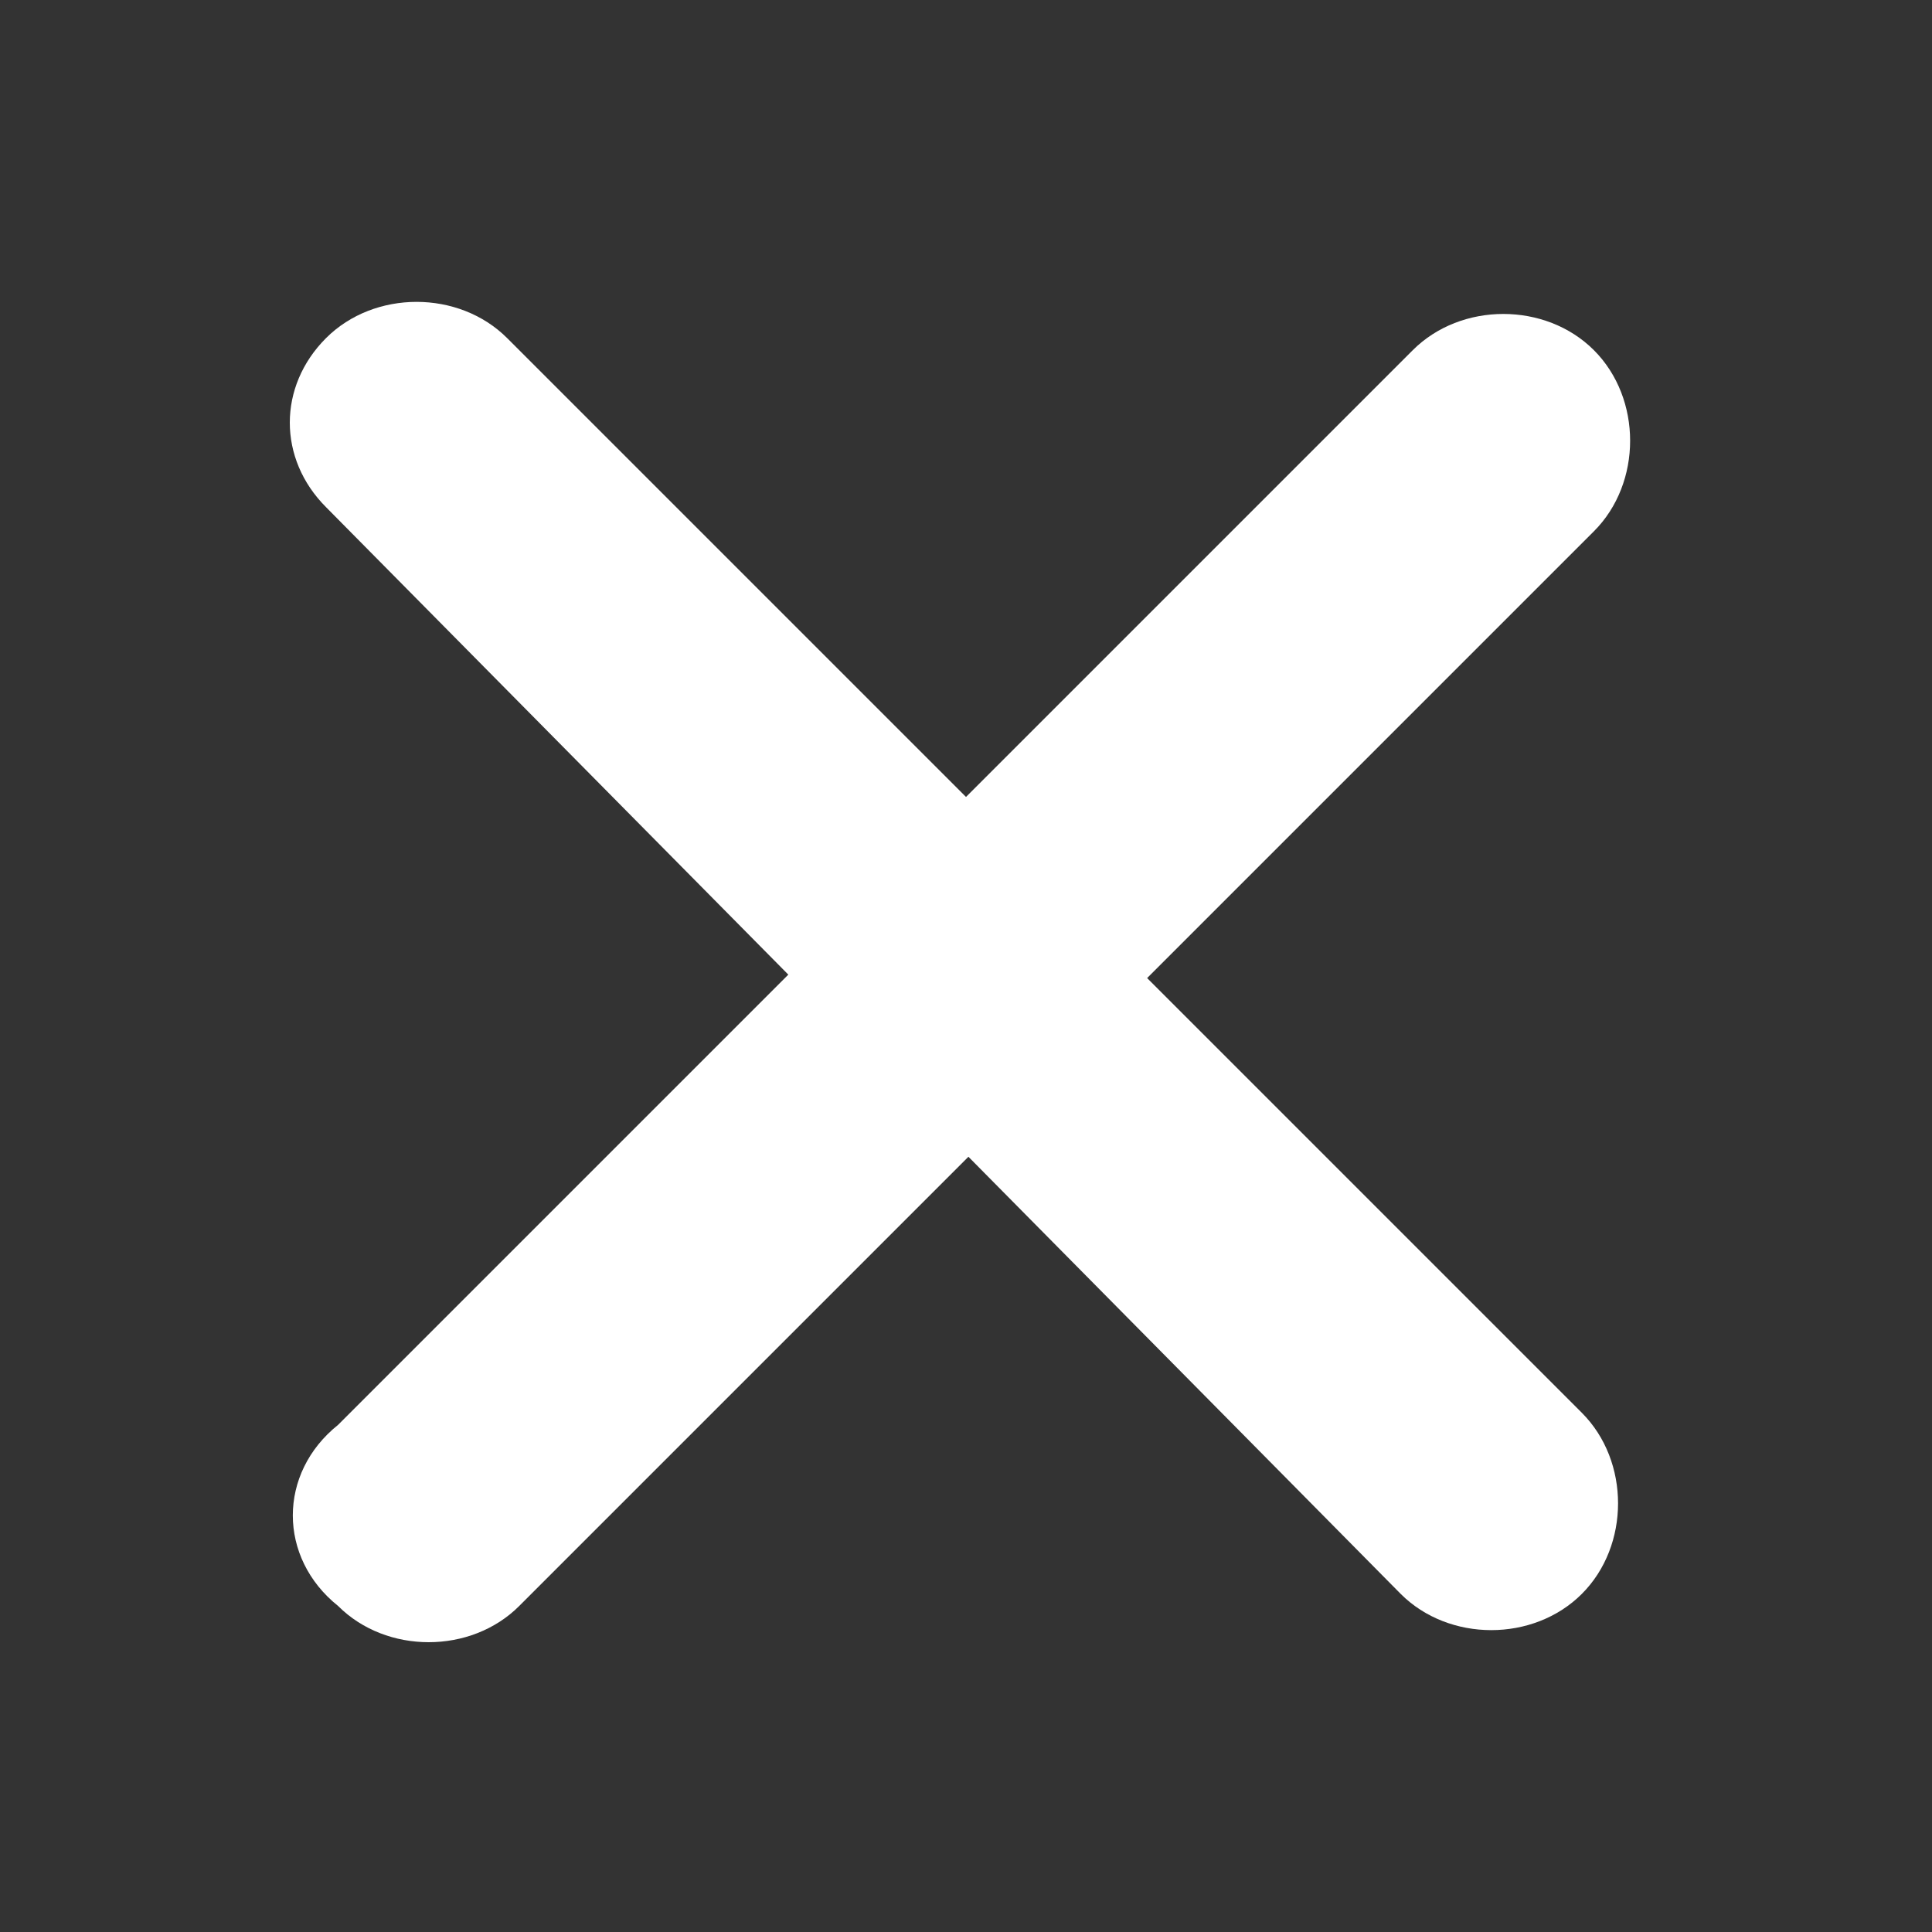
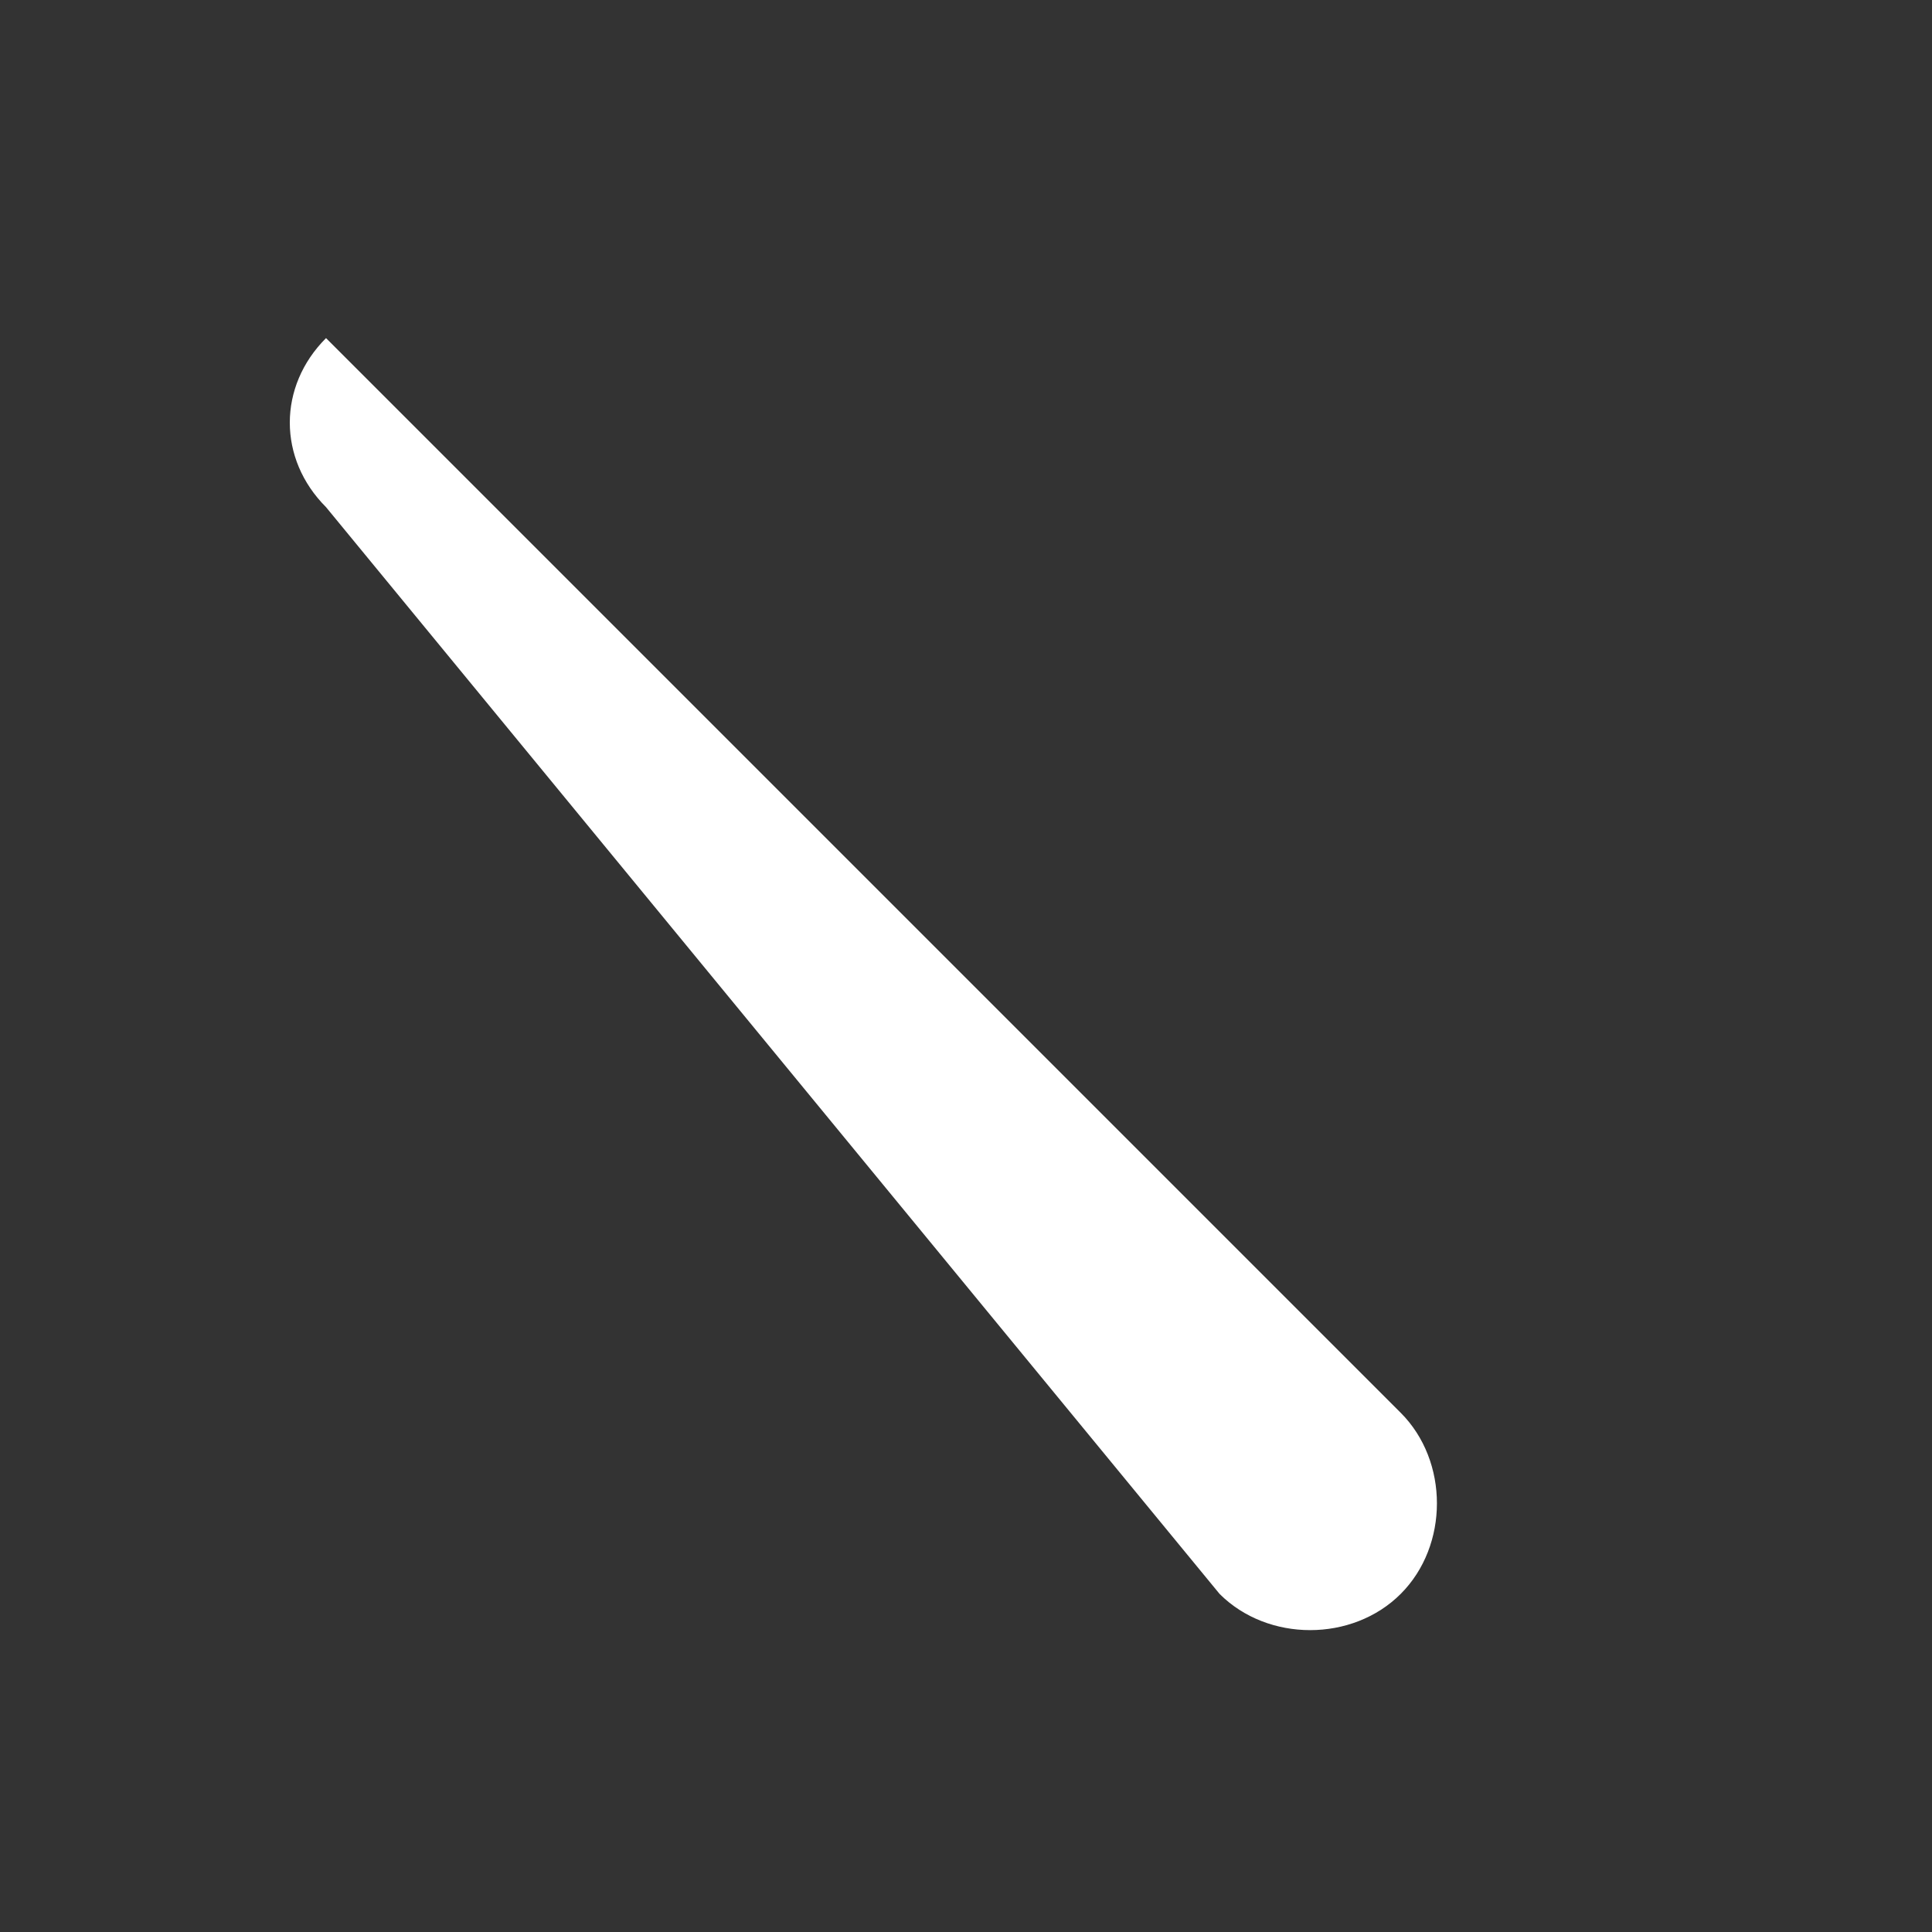
<svg xmlns="http://www.w3.org/2000/svg" version="1.1" id="Warstwa_1" x="0px" y="0px" viewBox="0 0 16 16" style="enable-background:new 0 0 16 16;" xml:space="preserve">
  <rect x="0" y="0" width="16" height="16" fill="#333333" stroke="none" />
  <style type="text/css">
	.st0{fill-rule:evenodd;clip-rule:evenodd;fill:#FFFFFF;}
</style>
  <g>
-     <path class="st0" d="M2.8,11.8l8.9-8.9c0.4-0.4,1.1-0.4,1.5,0l0,0c0.4,0.4,0.4,1.1,0,1.5l-8.9,8.9c-0.4,0.4-1.1,0.4-1.5,0l0,0   C2.3,12.9,2.3,12.2,2.8,11.8z" />
-     <path class="st0" d="M2.7,2.8L2.7,2.8c0.4-0.4,1.1-0.4,1.5,0l8.9,8.9c0.4,0.4,0.4,1.1,0,1.5l0,0c-0.4,0.4-1.1,0.4-1.5,0L2.7,4.2   C2.3,3.8,2.3,3.2,2.7,2.8z" />
+     <path class="st0" d="M2.7,2.8L2.7,2.8l8.9,8.9c0.4,0.4,0.4,1.1,0,1.5l0,0c-0.4,0.4-1.1,0.4-1.5,0L2.7,4.2   C2.3,3.8,2.3,3.2,2.7,2.8z" />
  </g>
</svg>